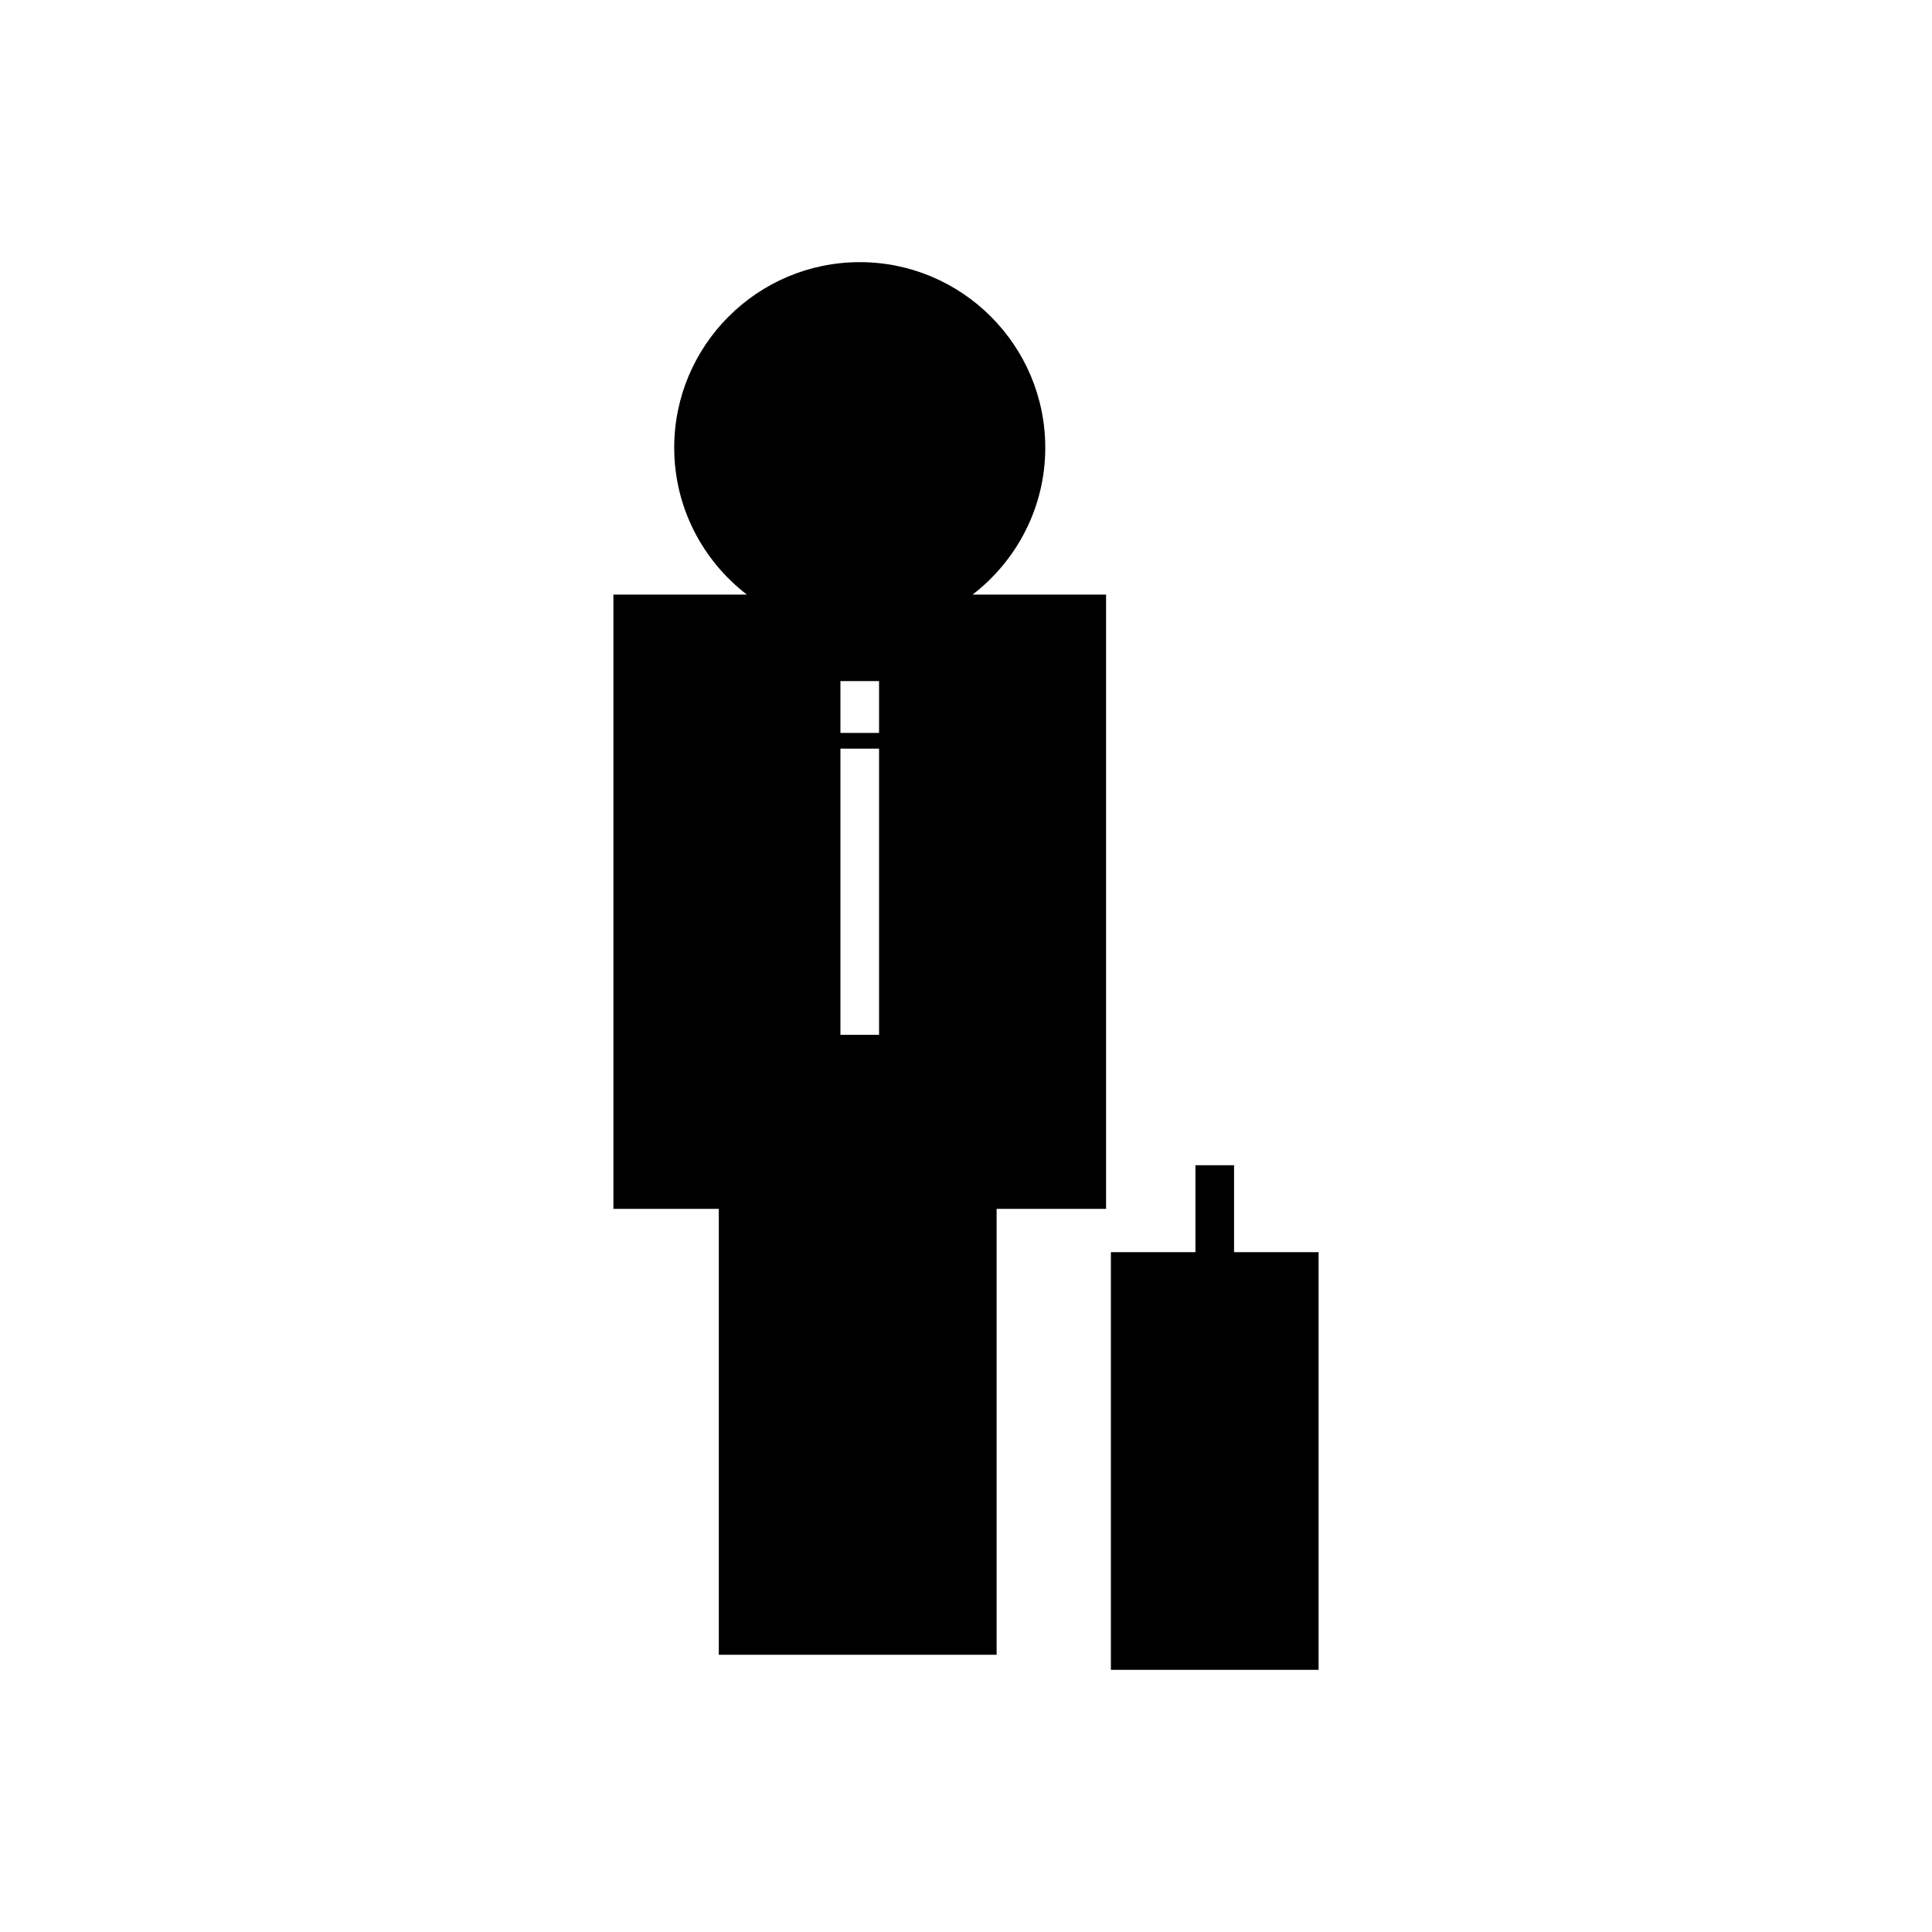
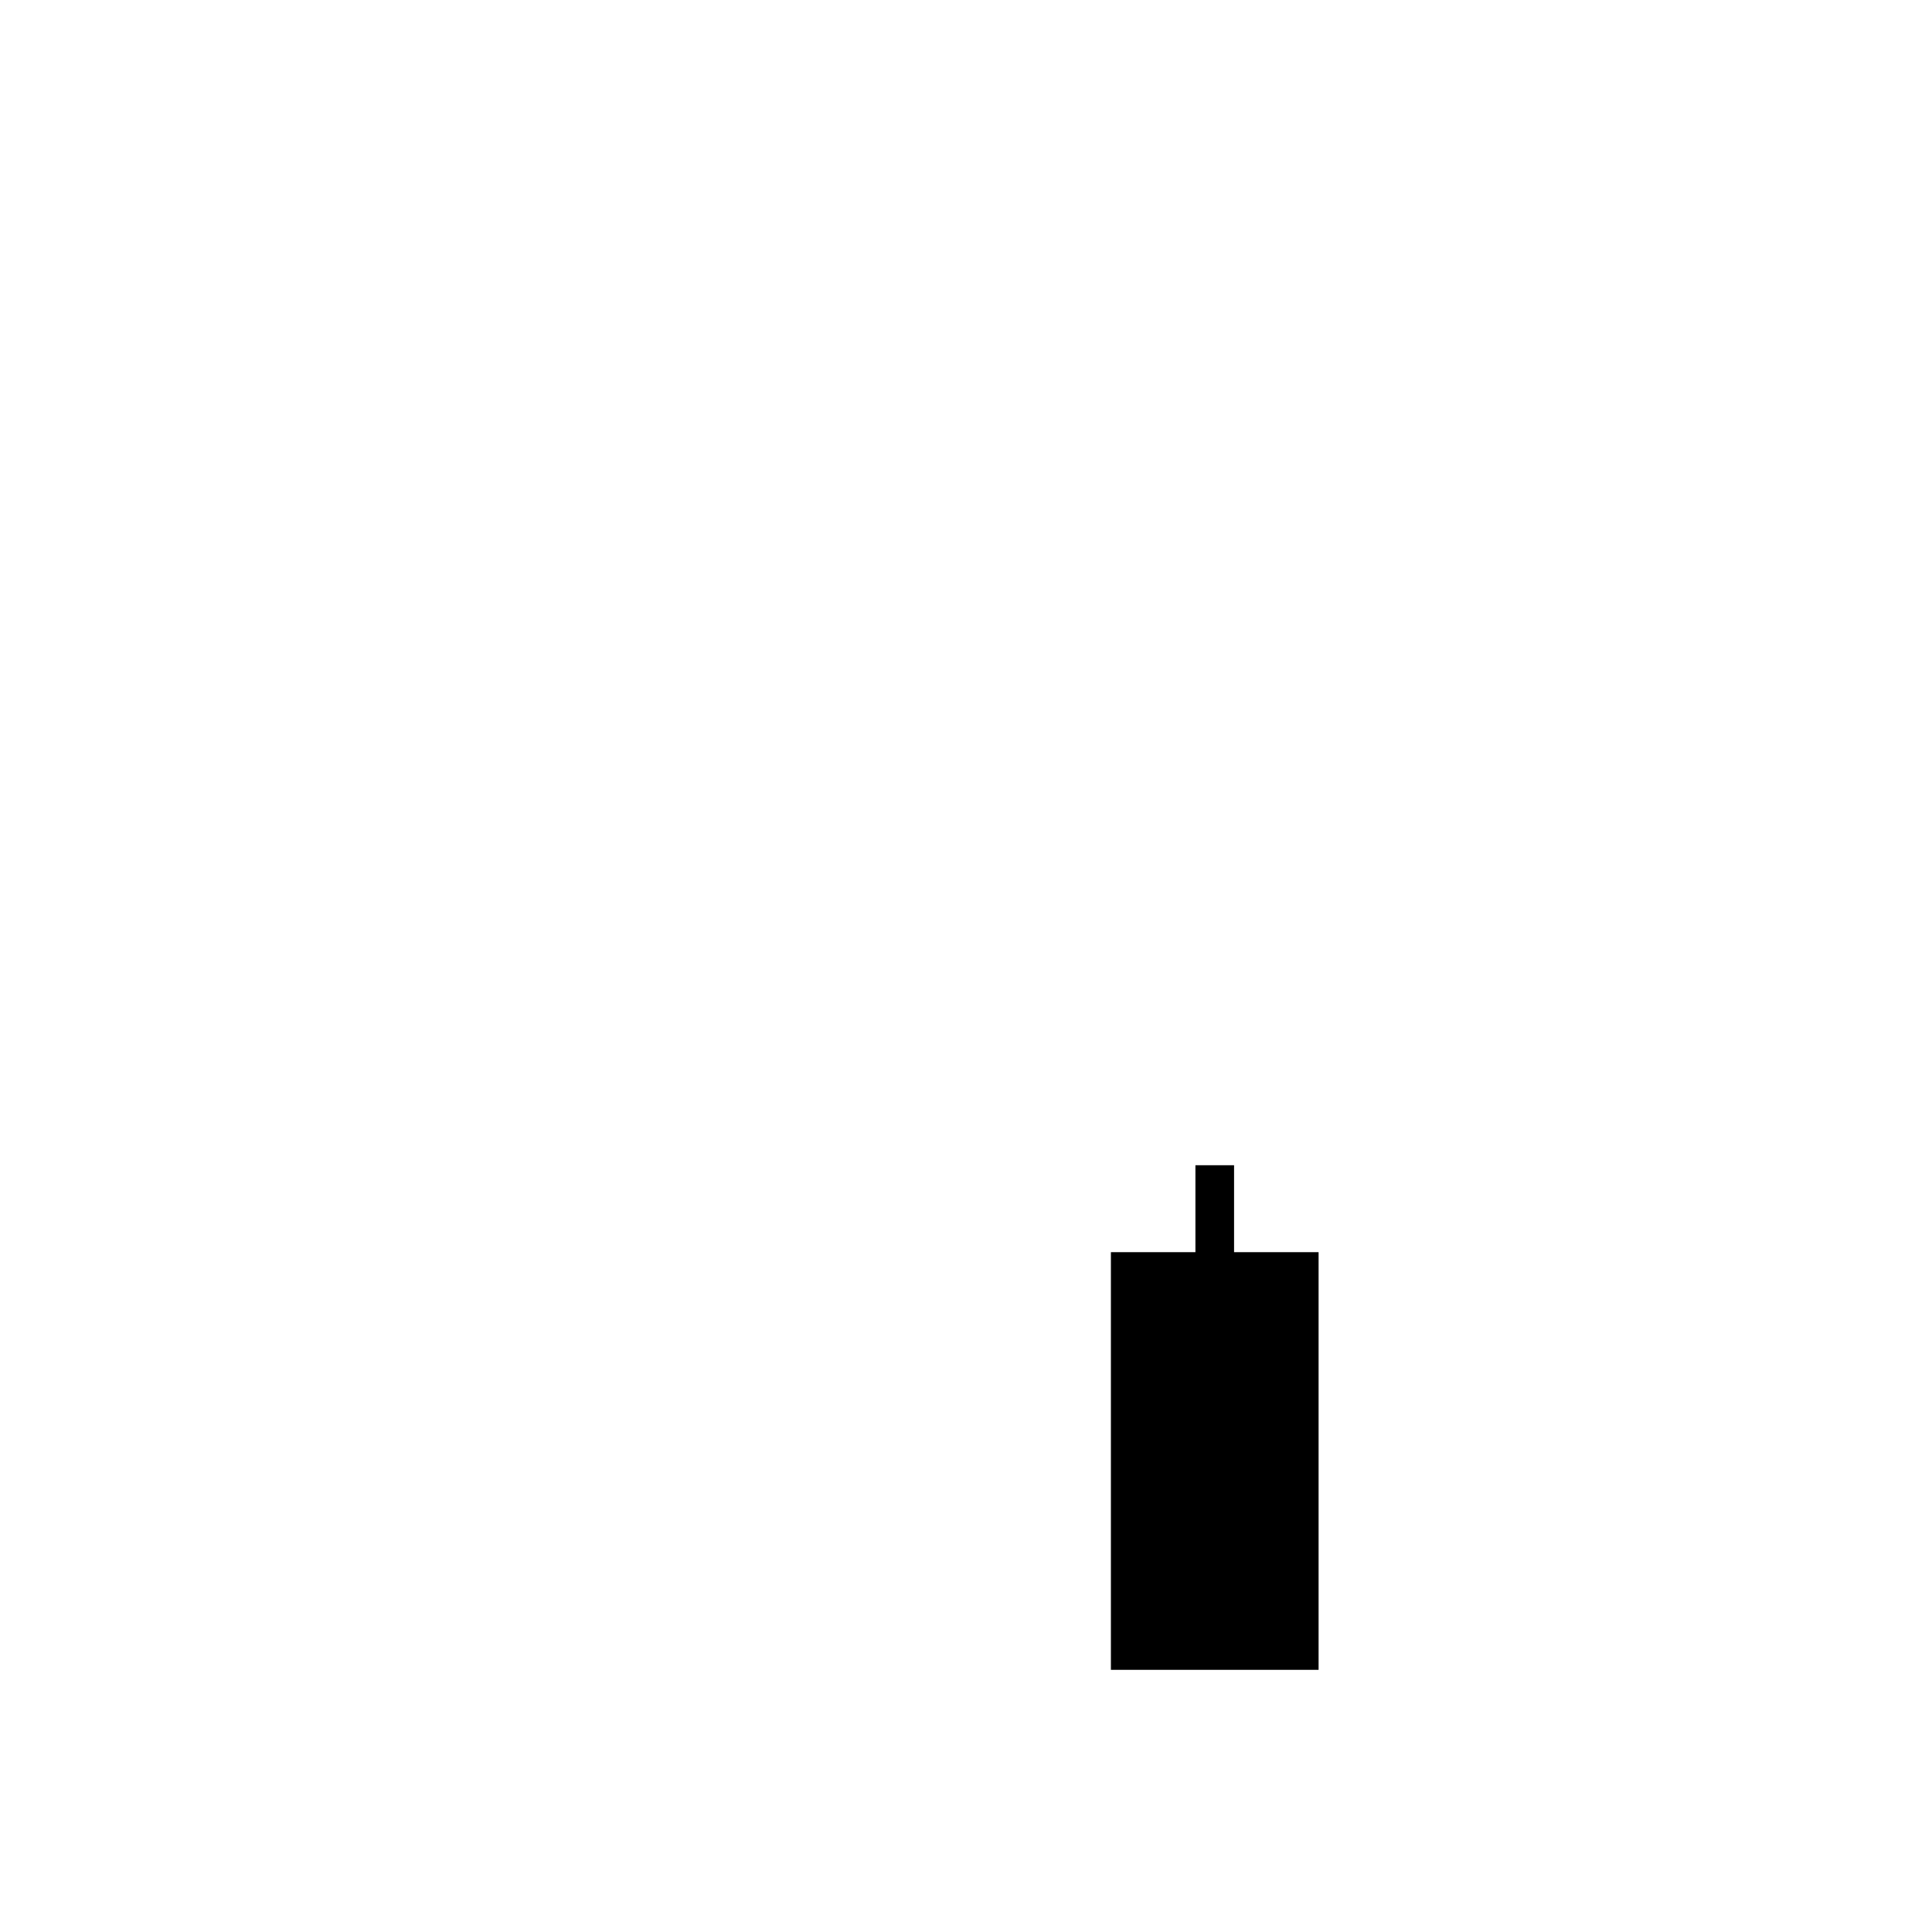
<svg xmlns="http://www.w3.org/2000/svg" version="1.1" id="Layer_1" x="0px" y="0px" width="100px" height="100px" viewBox="0 0 100 100" enable-background="new 0 0 100 100" xml:space="preserve">
  <g>
-     <path d="M54.103,23.172c0-5.295-4.308-9.603-9.603-9.603s-9.603,4.308-9.603,9.603c0,3.095,1.478,5.846,3.759,7.603H31.75V62.57   h5.455v23.08h14.38V62.57h5.665V30.775h-6.907C52.624,29.018,54.103,26.268,54.103,23.172z M45.5,53.562h-2V38.749h2V53.562z    M45.5,37.937h-2v-2.684h2V37.937z" />
    <polygon points="63.875,64.812 63.875,60.312 61.875,60.312 61.875,64.812 57.5,64.812 57.5,86.43 68.25,86.43 68.25,64.812  " />
  </g>
</svg>